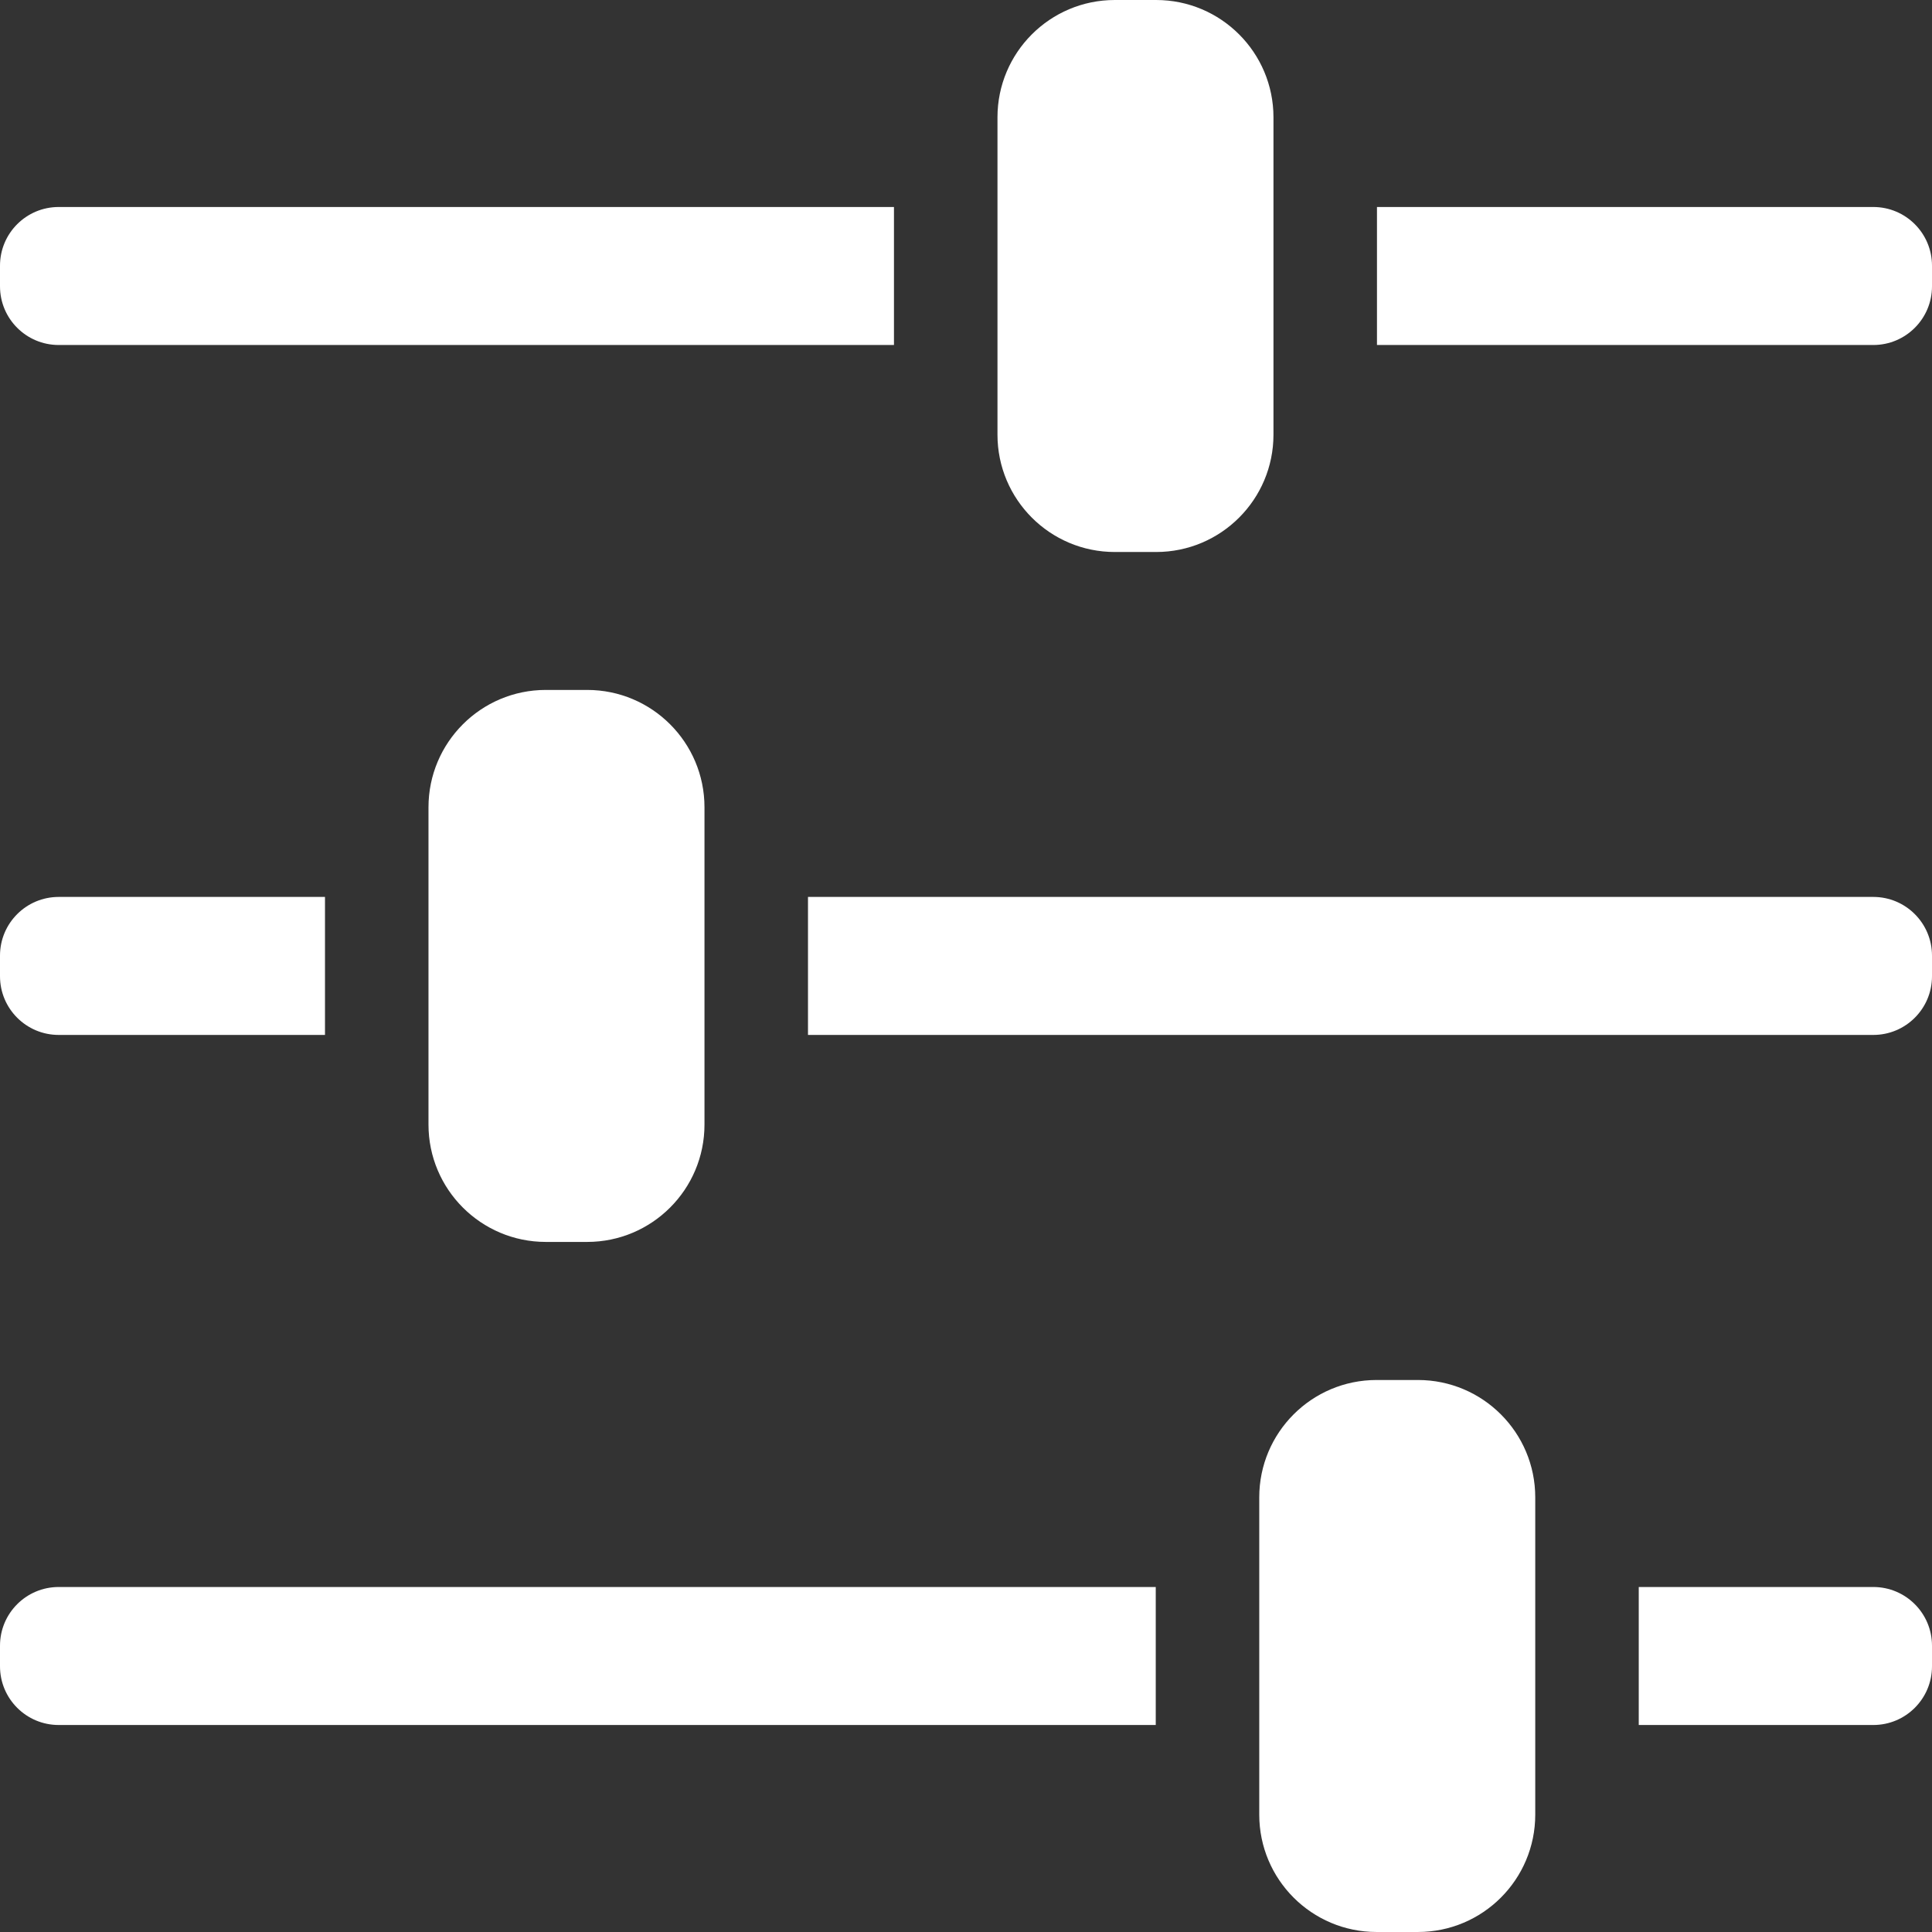
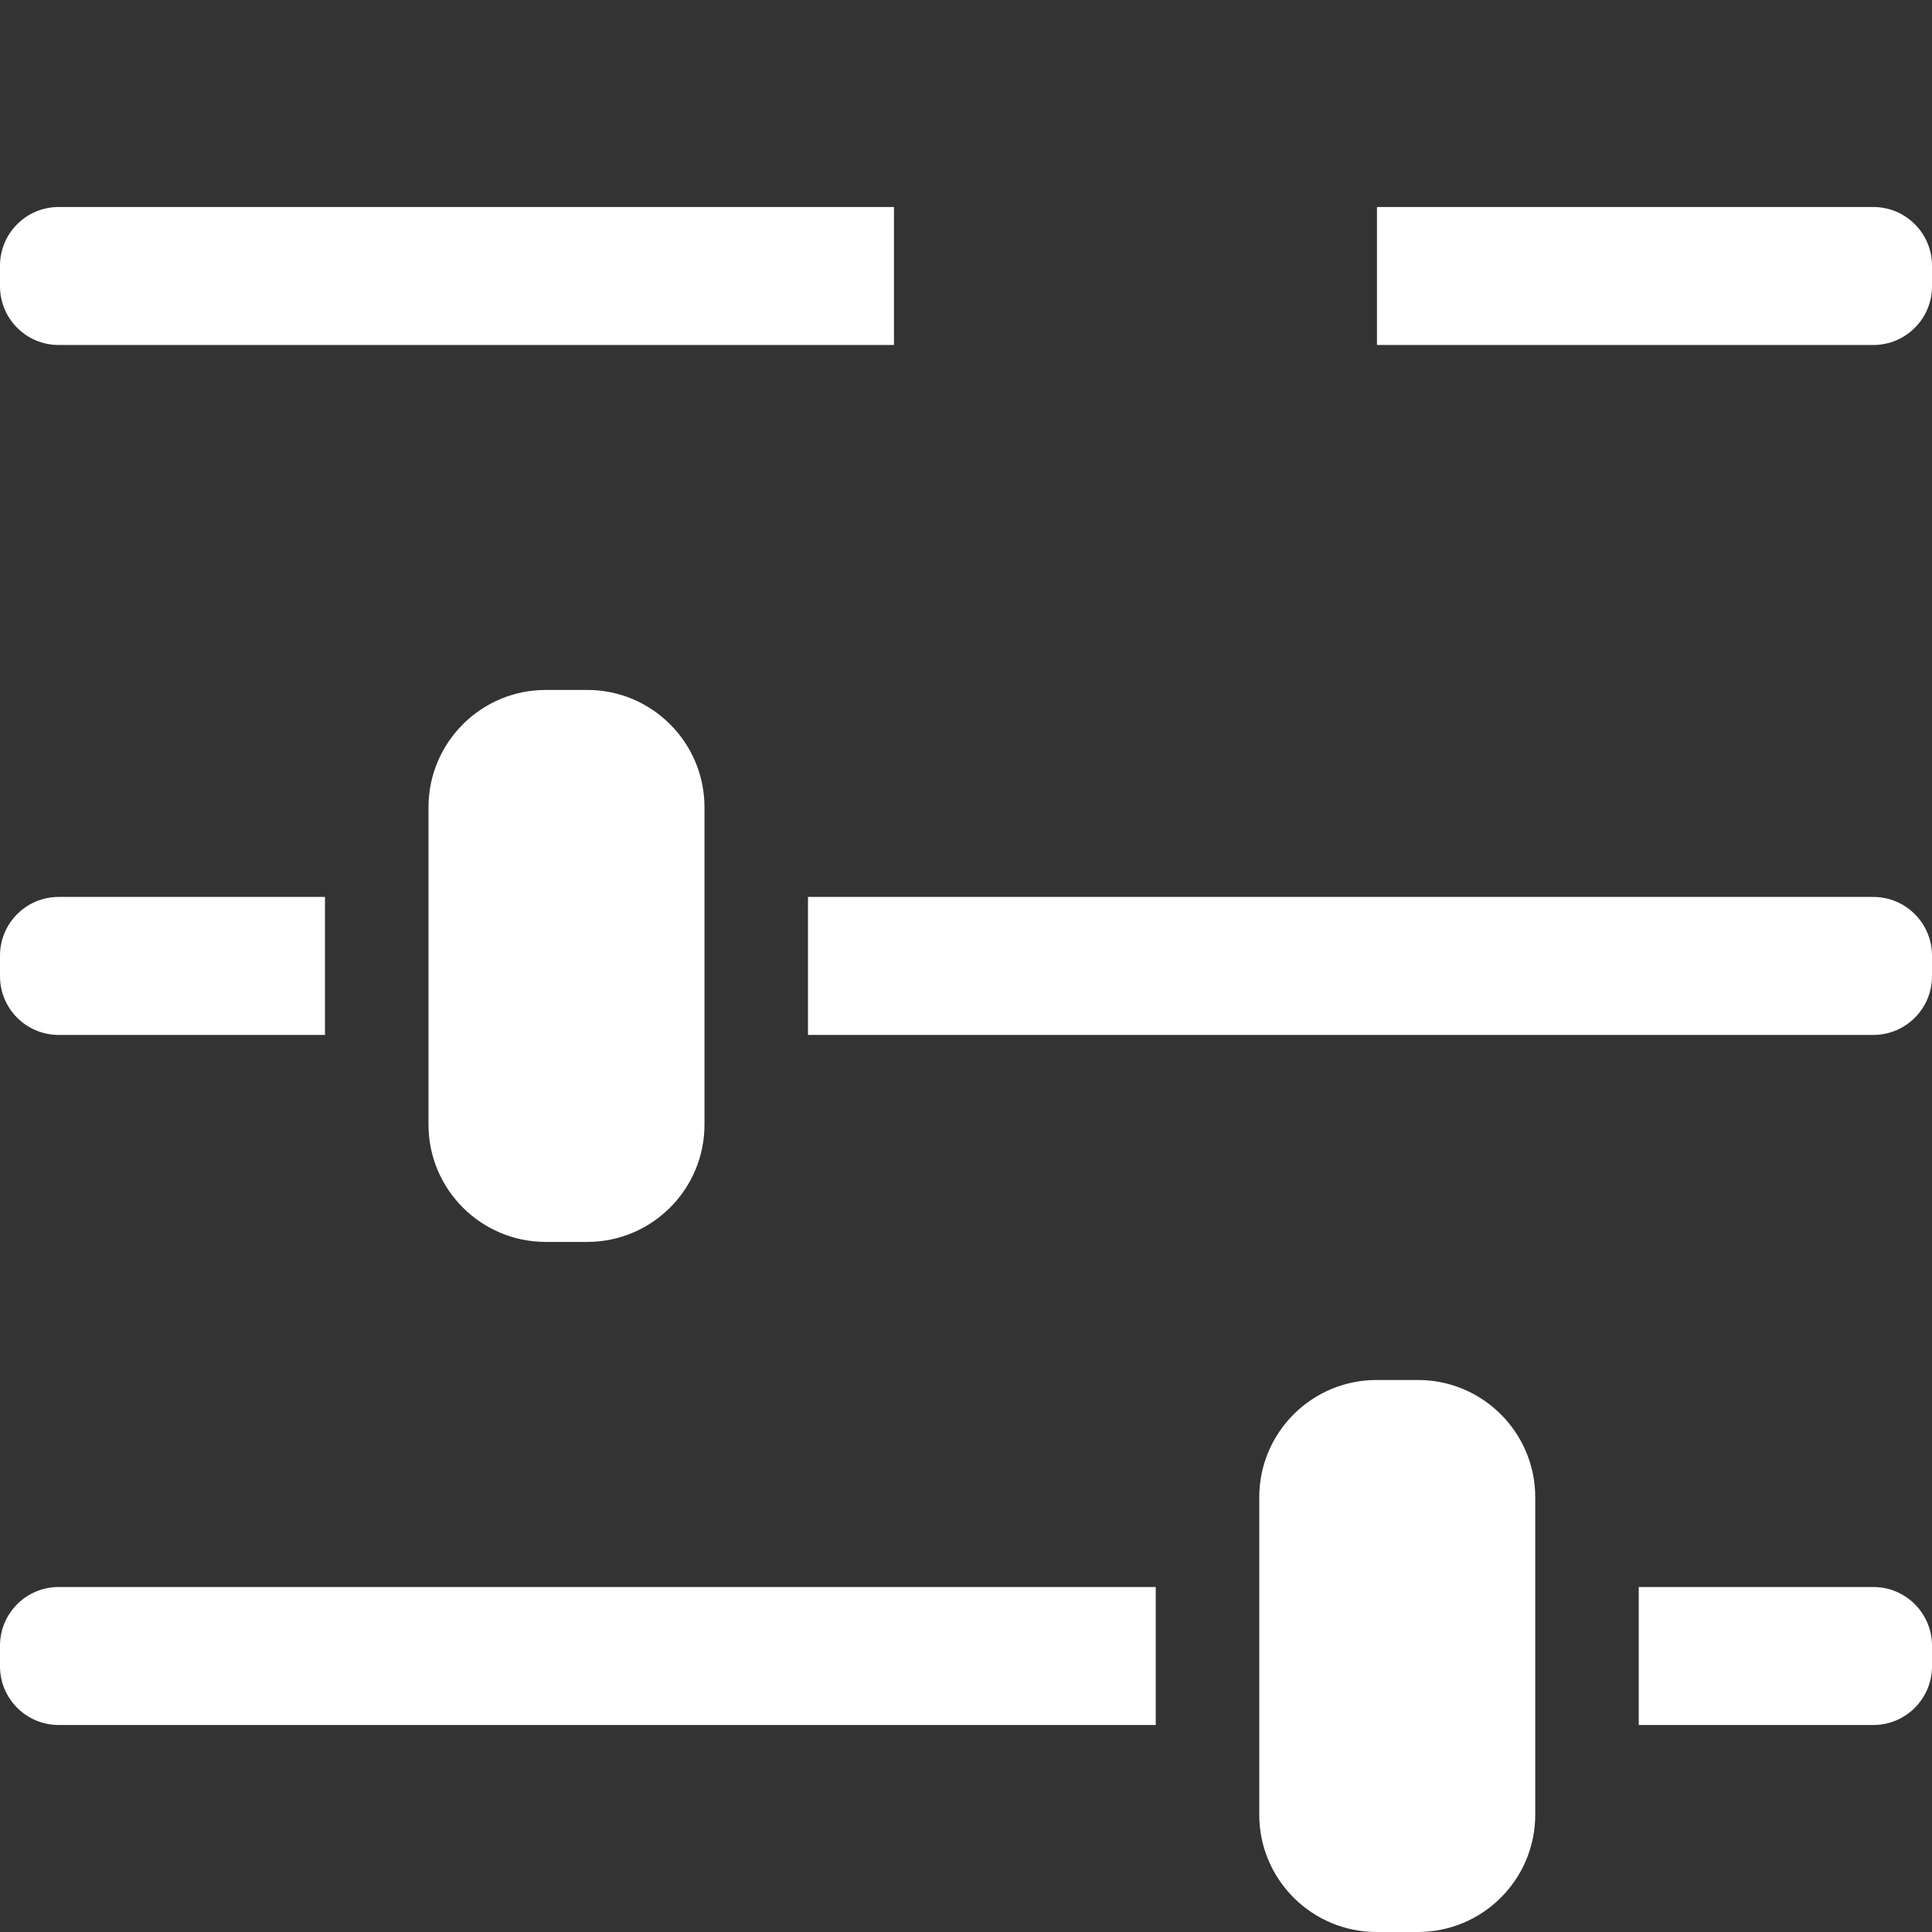
<svg xmlns="http://www.w3.org/2000/svg" height="800px" width="800px" version="1.1" id="_x32_" viewBox="0 0 512 512" xml:space="preserve">
  <rect x="0" y="0" width="512" height="512" fill="#333333" stroke="none" />
  <style type="text/css">
	.st0{fill:#ffffff;}
</style>
  <g>
    <path class="st0" d="M496.446,420.572h-62.161v36.571h62.161c8.59,0,15.554-6.964,15.554-15.554v-5.464   C512,427.536,505.036,420.572,496.446,420.572z" />
    <path class="st0" d="M0,436.125v5.464c0,8.59,6.964,15.554,15.554,15.554h290.732v-36.571H15.554   C6.964,420.572,0,427.536,0,436.125z" />
    <path class="st0" d="M375.759,365.714h-10.946c-17.179,0-31.098,13.928-31.098,31.098v84.089c0,17.17,13.919,31.098,31.098,31.098   h10.946c17.178,0,31.098-13.928,31.098-31.098v-84.089C406.857,379.642,392.937,365.714,375.759,365.714z" />
    <path class="st0" d="M496.446,237.696H214.125v36.572h282.322c8.59,0,15.554-6.964,15.554-15.553v-5.464   C512,244.661,505.036,237.696,496.446,237.696z" />
    <path class="st0" d="M15.554,274.268h70.571v-36.572H15.554C6.964,237.696,0,244.661,0,253.25v5.464   C0,267.303,6.964,274.268,15.554,274.268z" />
    <path class="st0" d="M144.652,182.839c-17.178,0-31.098,13.929-31.098,31.098v84.09c0,17.17,13.92,31.098,31.098,31.098h10.946   c17.179,0,31.098-13.928,31.098-31.098v-84.09c0-17.169-13.92-31.098-31.098-31.098H144.652z" />
    <path class="st0" d="M15.554,91.428H236.91V54.857H15.554C6.964,54.857,0,61.821,0,70.411v5.464   C0,84.464,6.964,91.428,15.554,91.428z" />
    <path class="st0" d="M496.446,54.857H364.911v36.571h131.536c8.59,0,15.554-6.964,15.554-15.554v-5.464   C512,61.821,505.036,54.857,496.446,54.857z" />
-     <path class="st0" d="M295.438,146.286h10.946c17.178,0,31.098-13.928,31.098-31.098V31.098c0-17.17-13.92-31.098-31.098-31.098   h-10.946c-17.179,0-31.098,13.928-31.098,31.098v84.089C264.339,132.358,278.259,146.286,295.438,146.286z" />
  </g>
</svg>